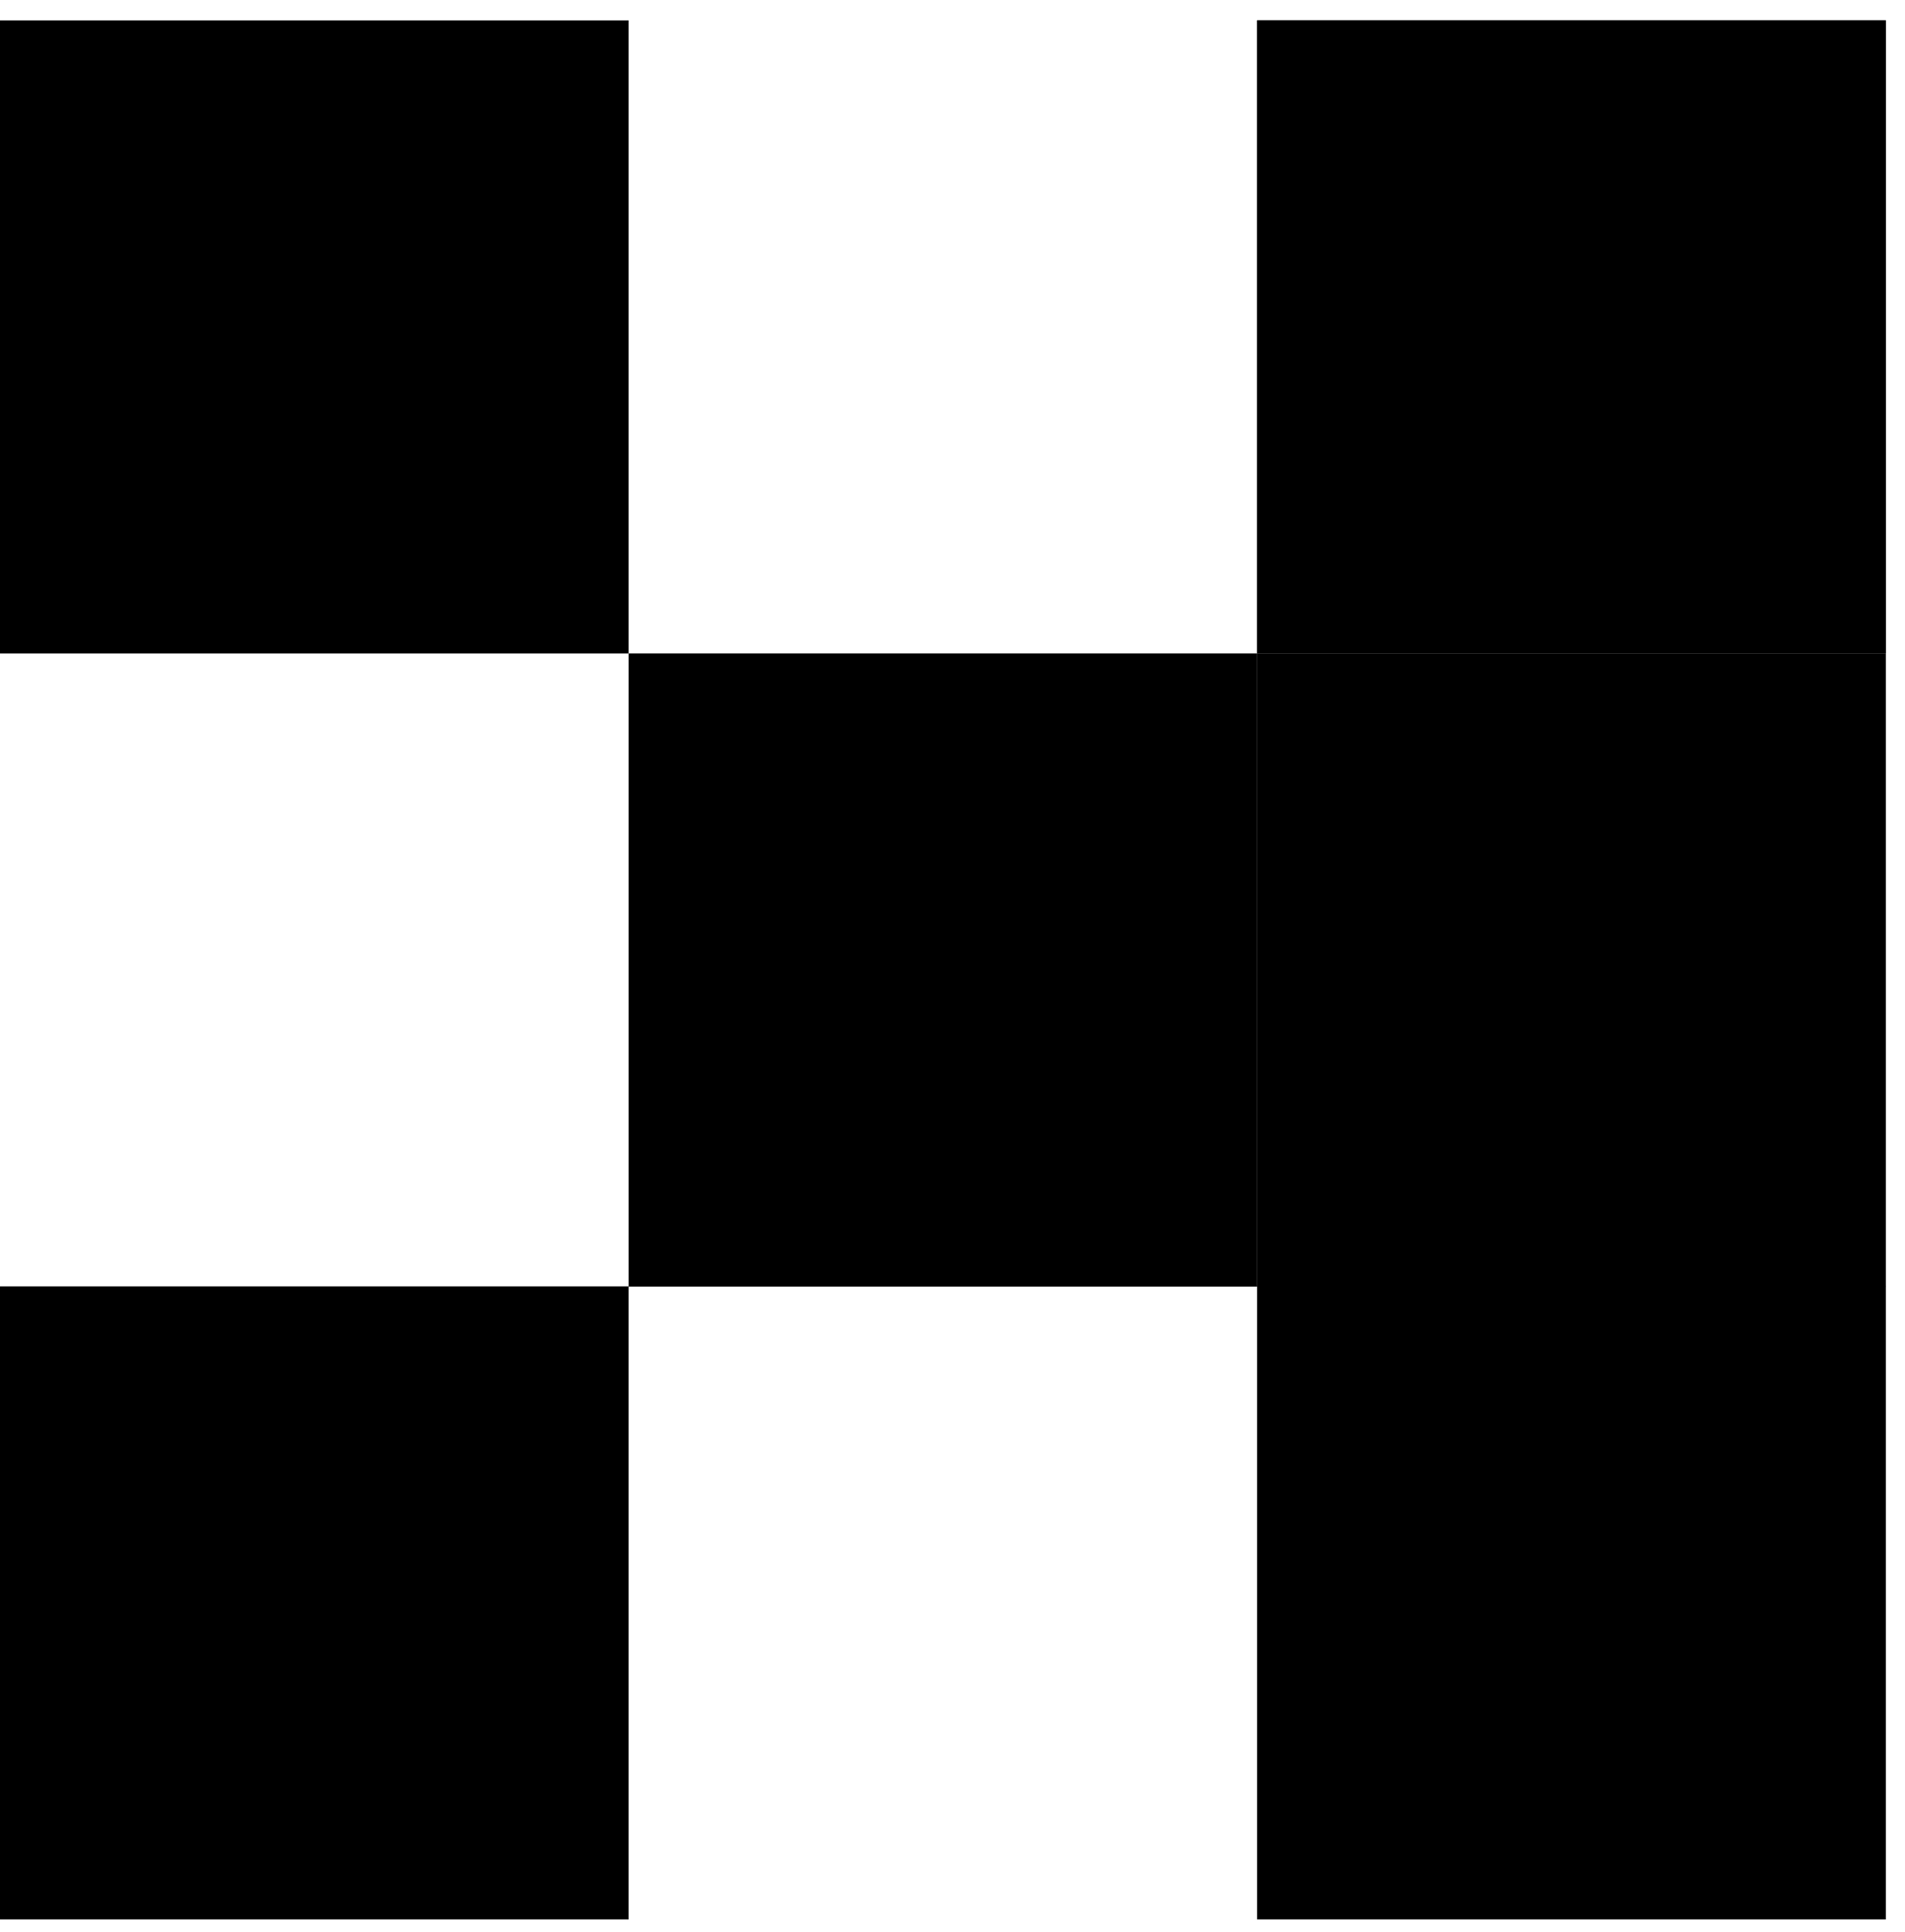
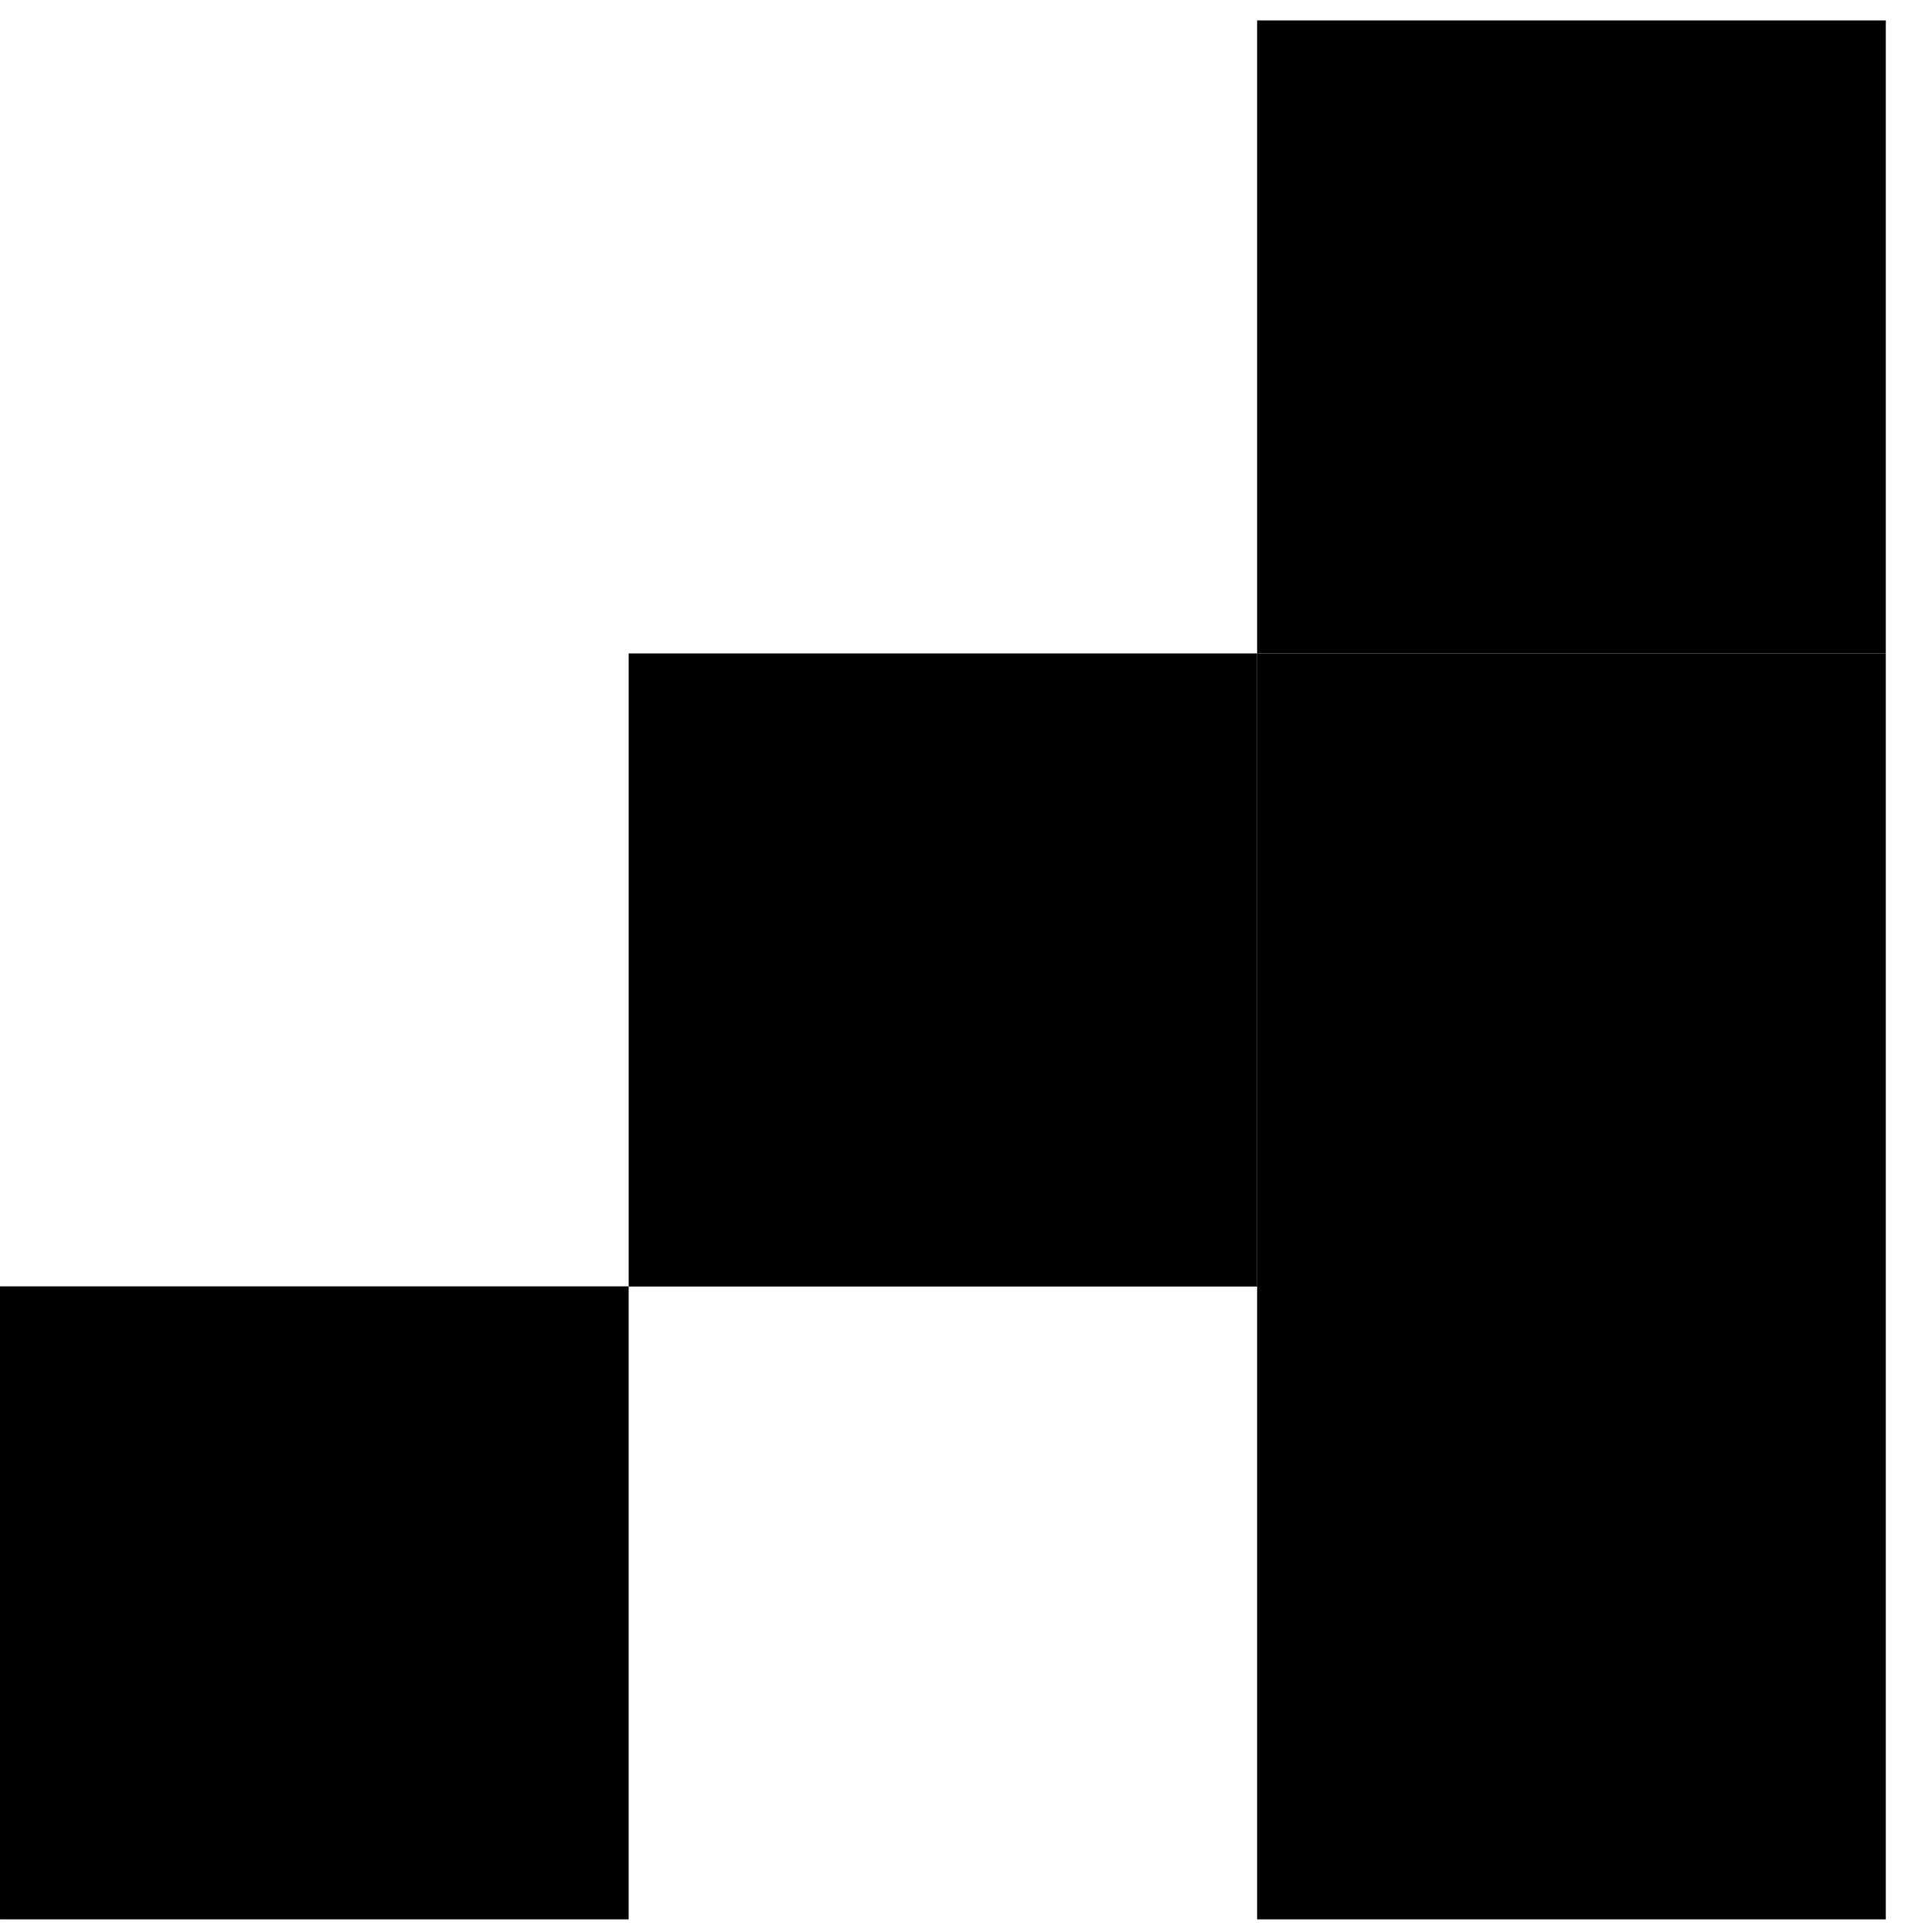
<svg xmlns="http://www.w3.org/2000/svg" width="72" height="73" viewBox="0 0 72 73" fill="none">
  <path d="M71.274 24.694V0.77H47.512V24.694H71.274Z" fill="black" />
-   <path d="M71.274 24.694V0.77H47.512V24.694H71.274Z" fill="black" />
-   <path d="M23.761 24.694V0.77H0V24.694H23.761Z" fill="black" />
  <path d="M71.274 48.608V24.694H47.512V48.618H71.274V48.608Z" fill="black" />
  <path d="M47.513 48.608V24.694H23.762V48.618H47.523L47.513 48.608Z" fill="black" />
  <path d="M71.274 72.532V48.608H47.512V72.532H71.274Z" fill="black" />
  <path d="M23.761 72.532V48.608H9.15527e-05V72.532H23.761Z" fill="black" />
</svg>